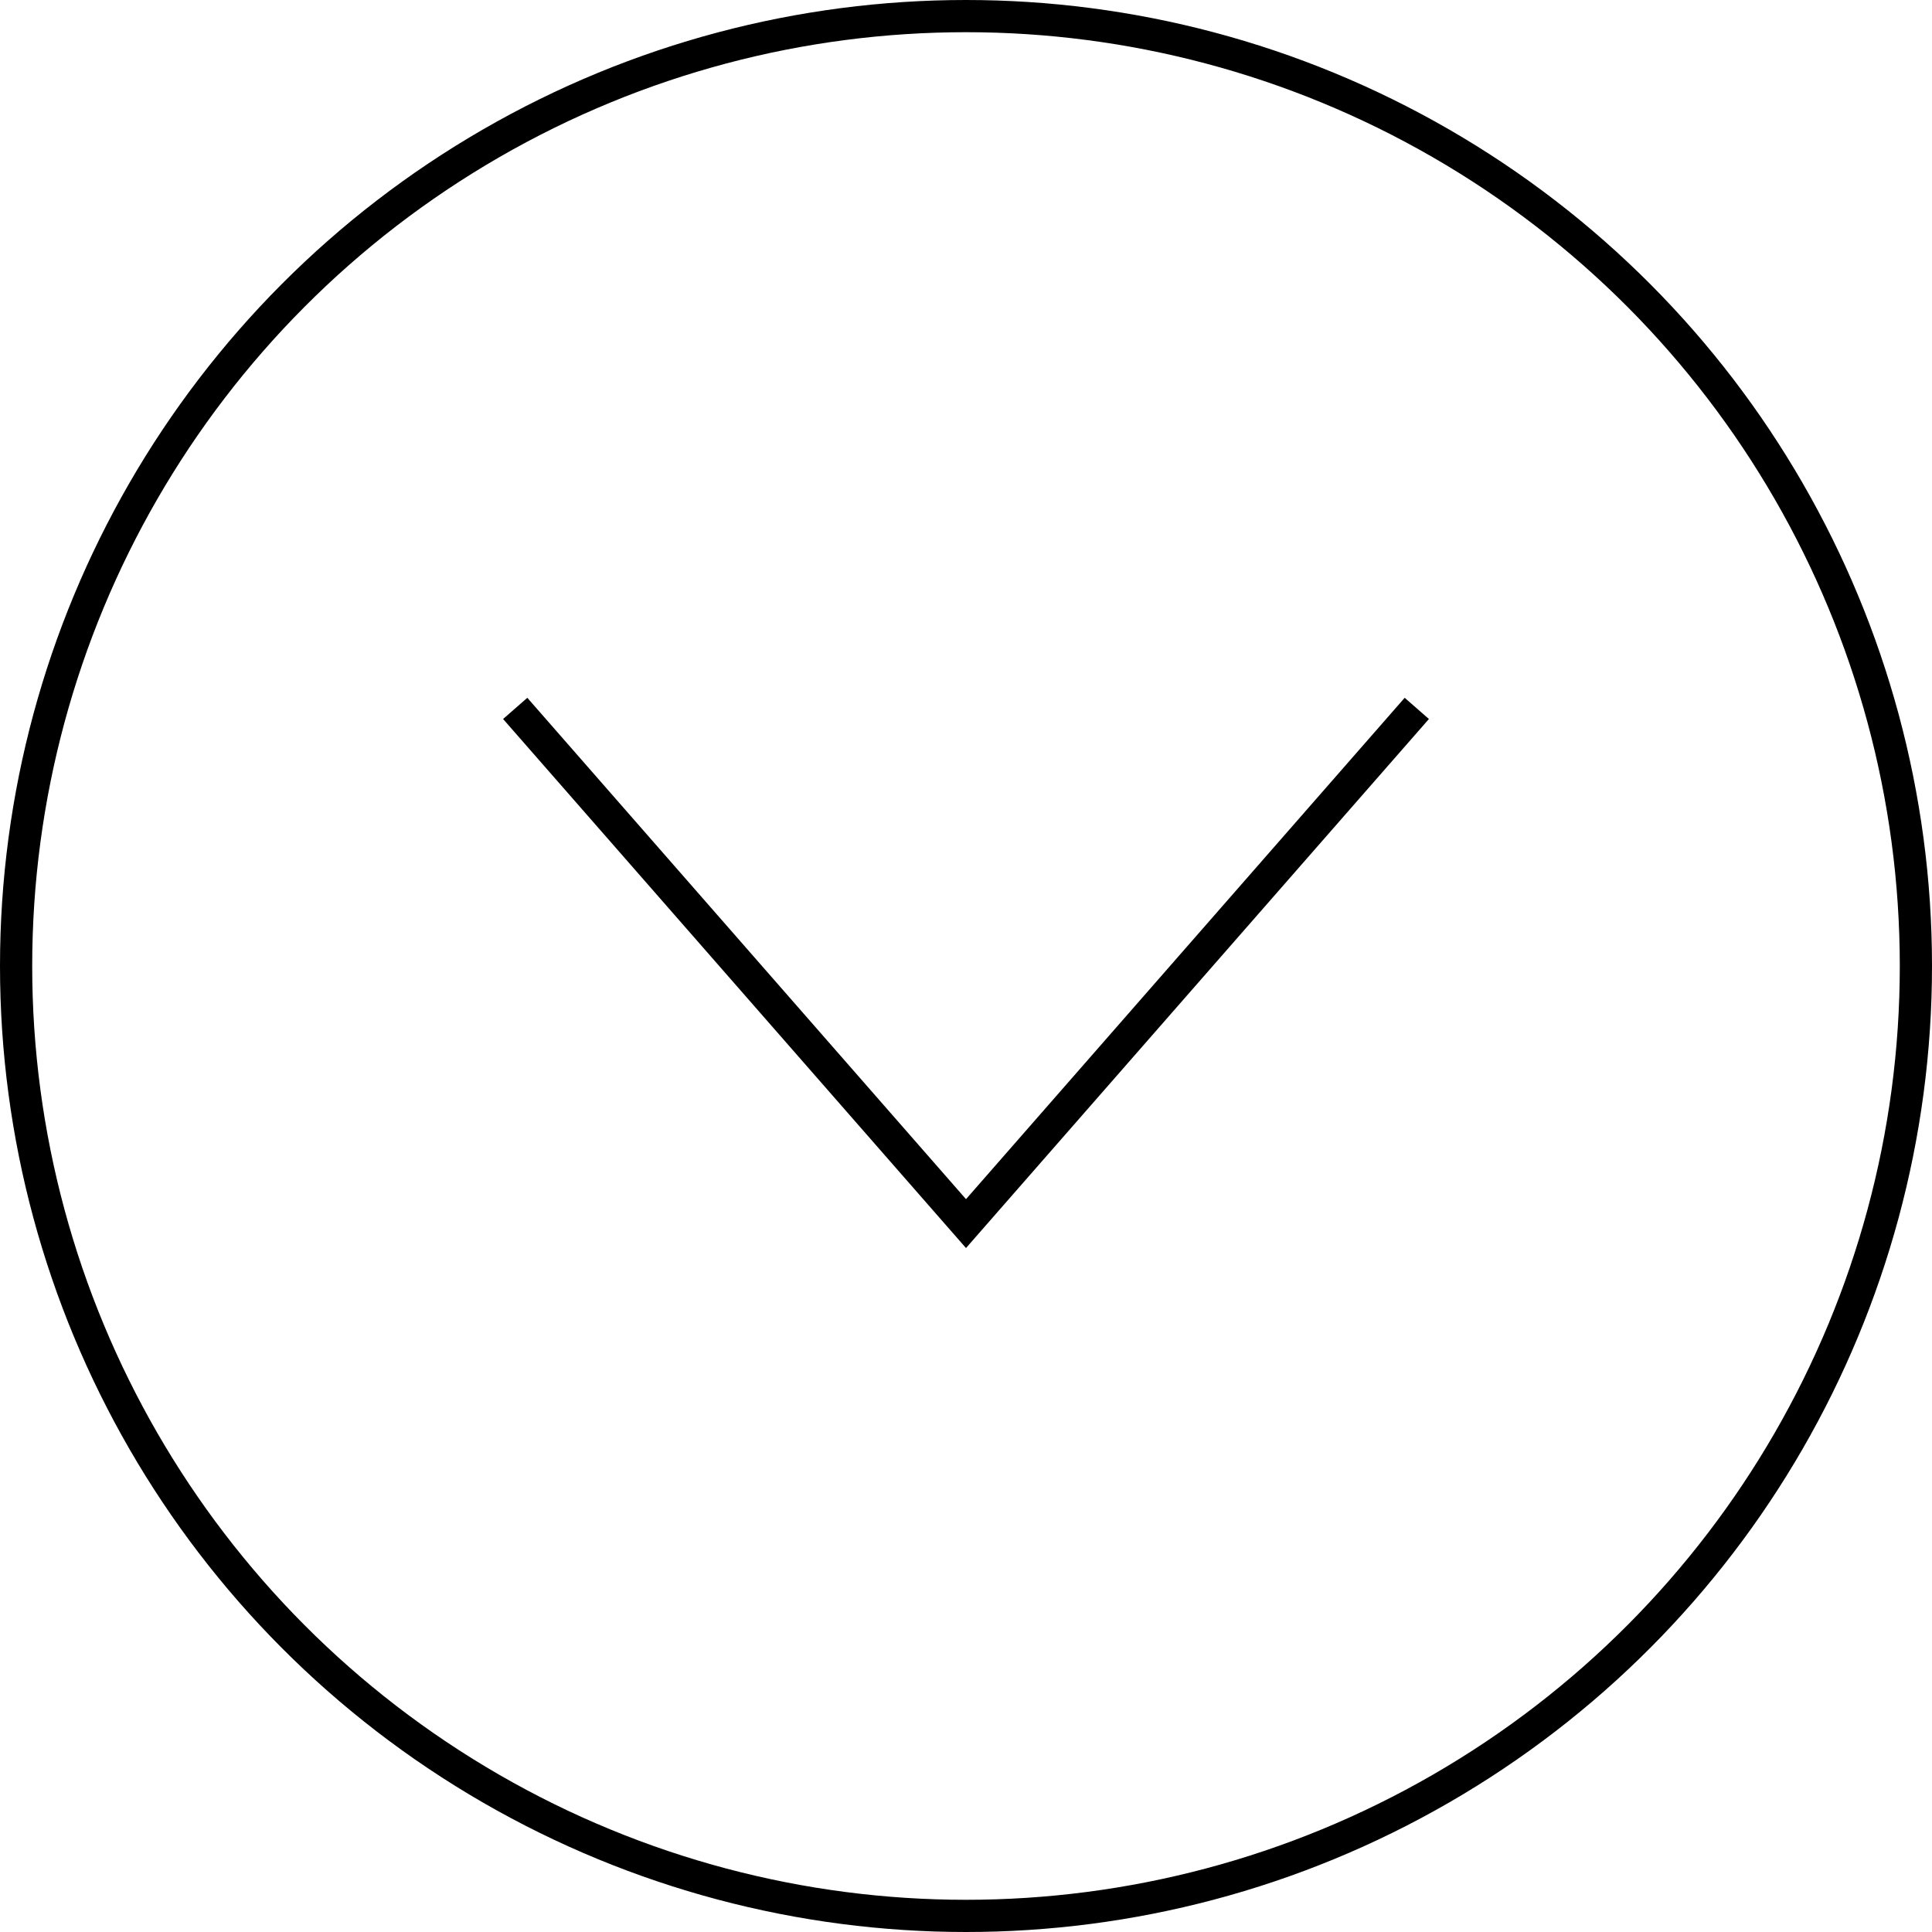
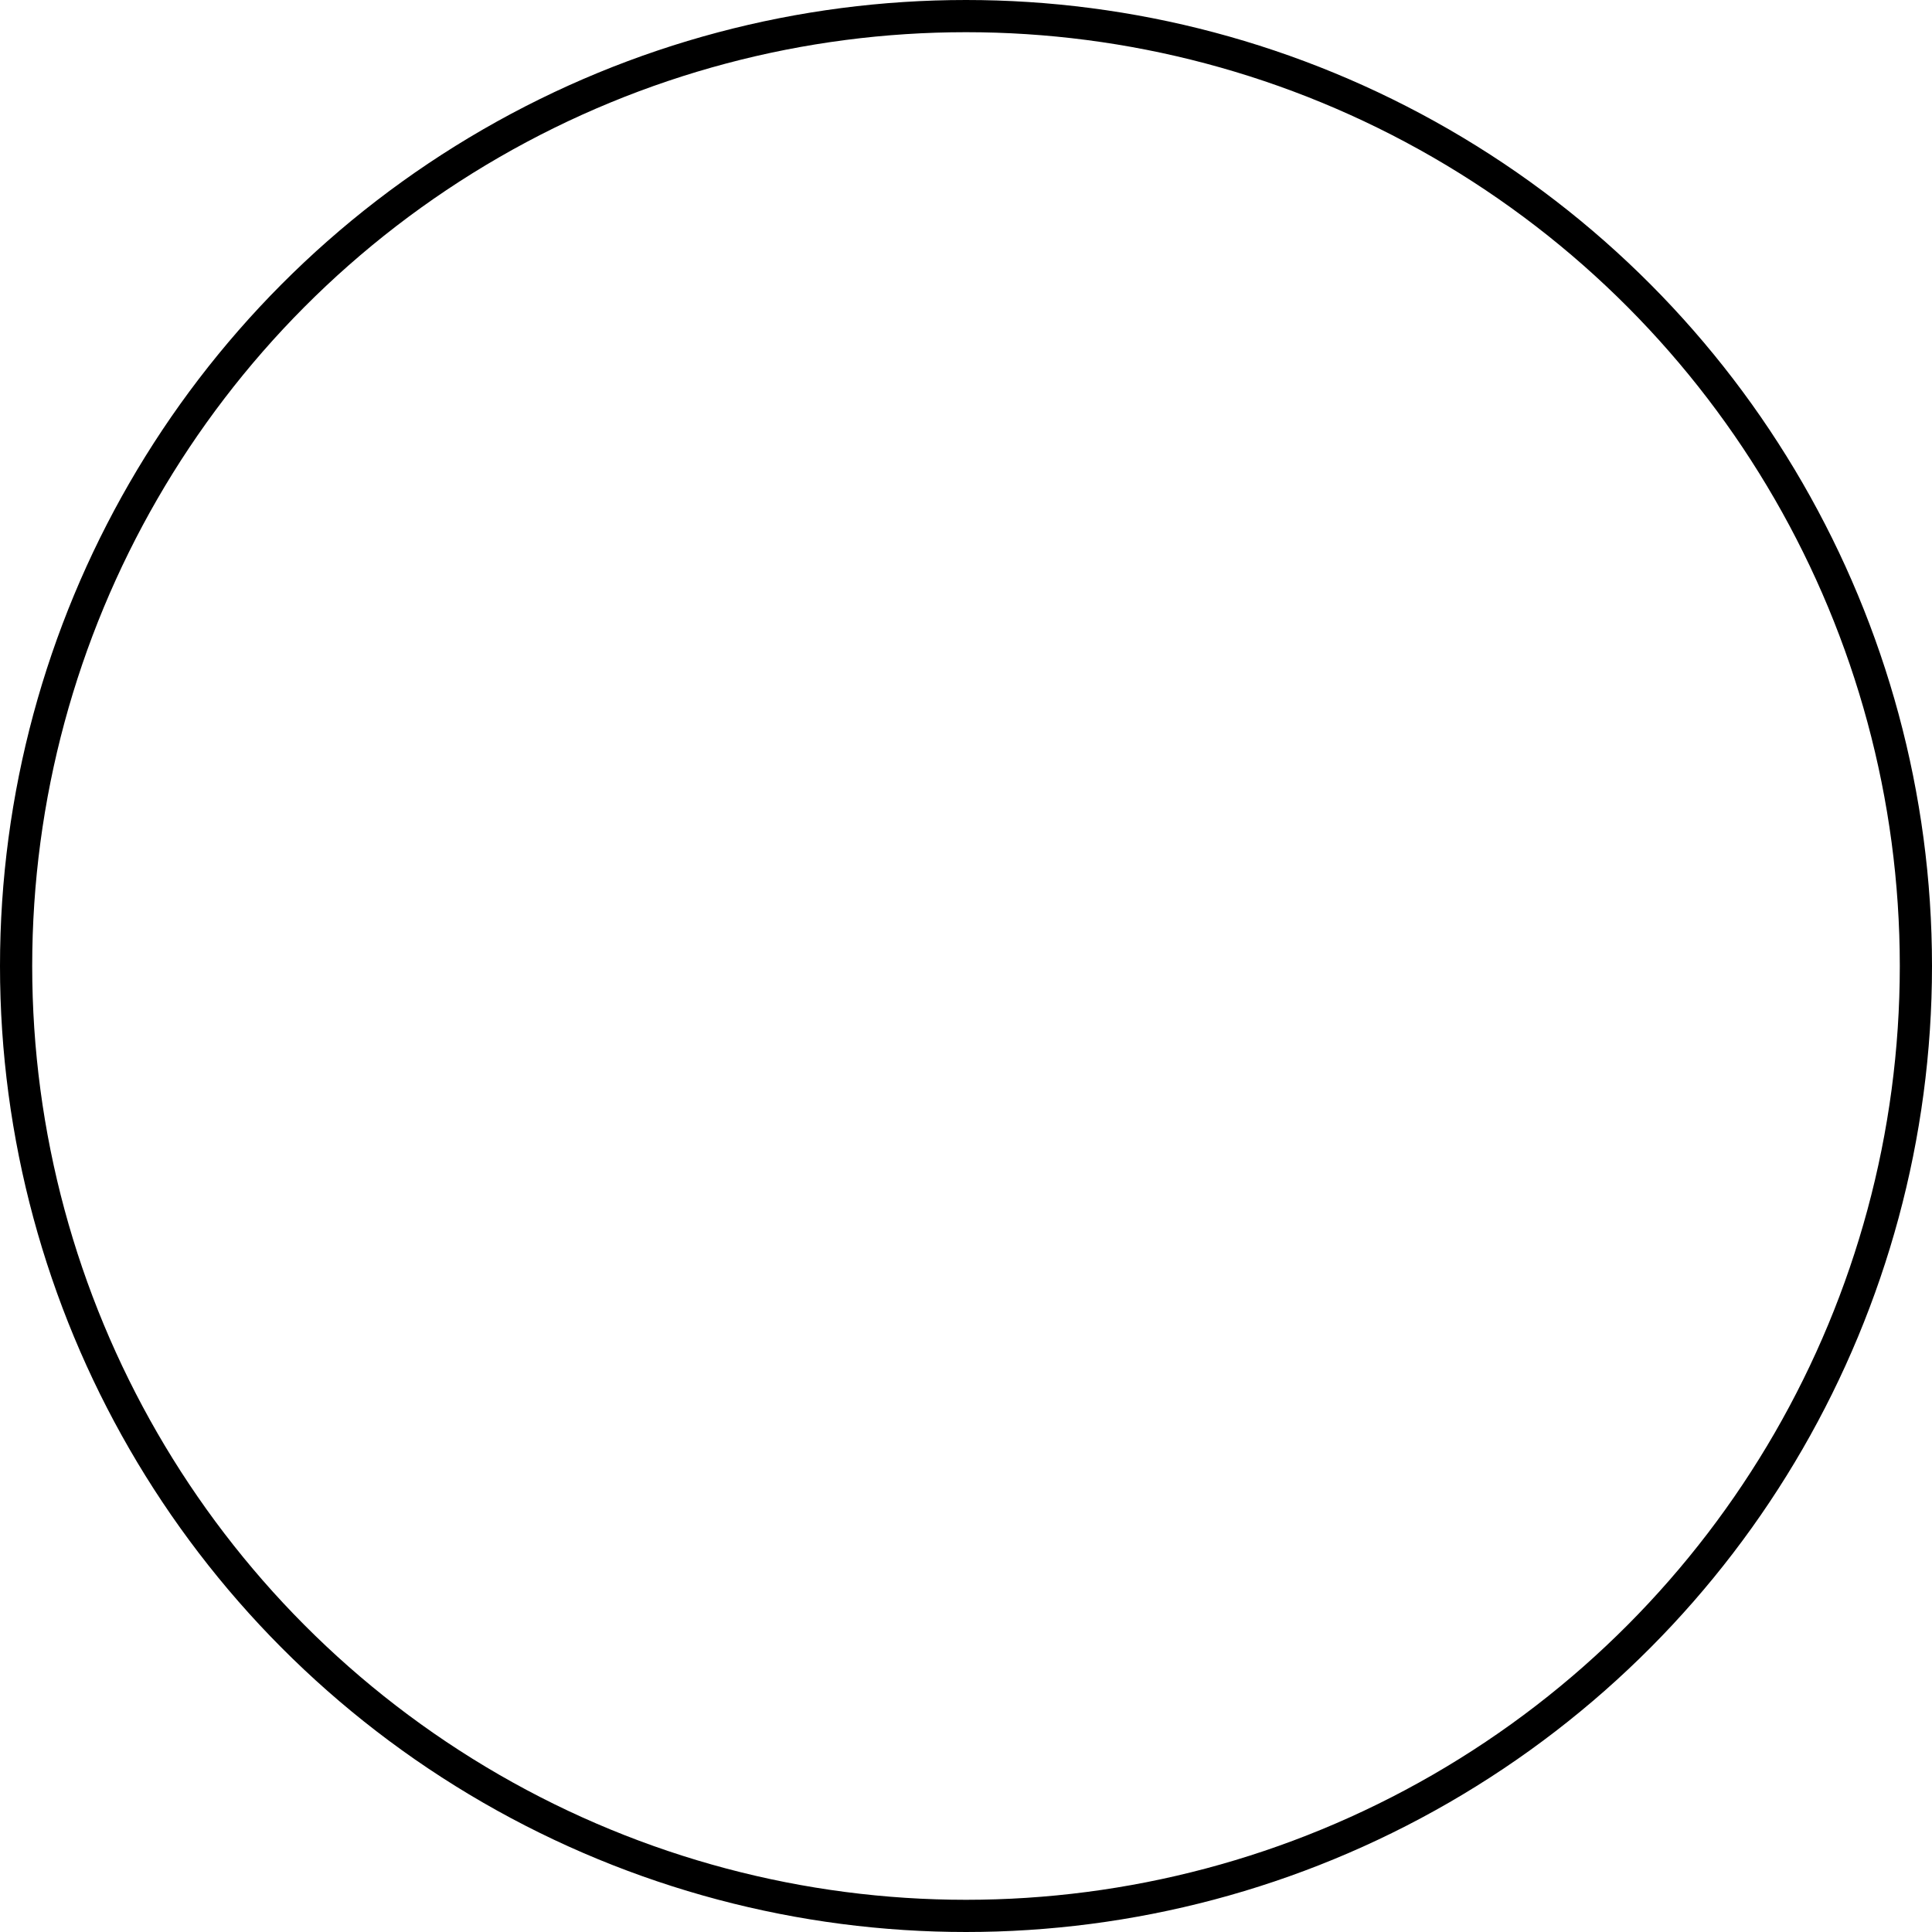
<svg xmlns="http://www.w3.org/2000/svg" width="30" height="30" fill="none">
  <circle cx="15" cy="15" r="14.75" stroke="#000" stroke-width=".5" />
-   <path d="m8 11 7 8 7-8" stroke="#000" stroke-width=".5" />
</svg>